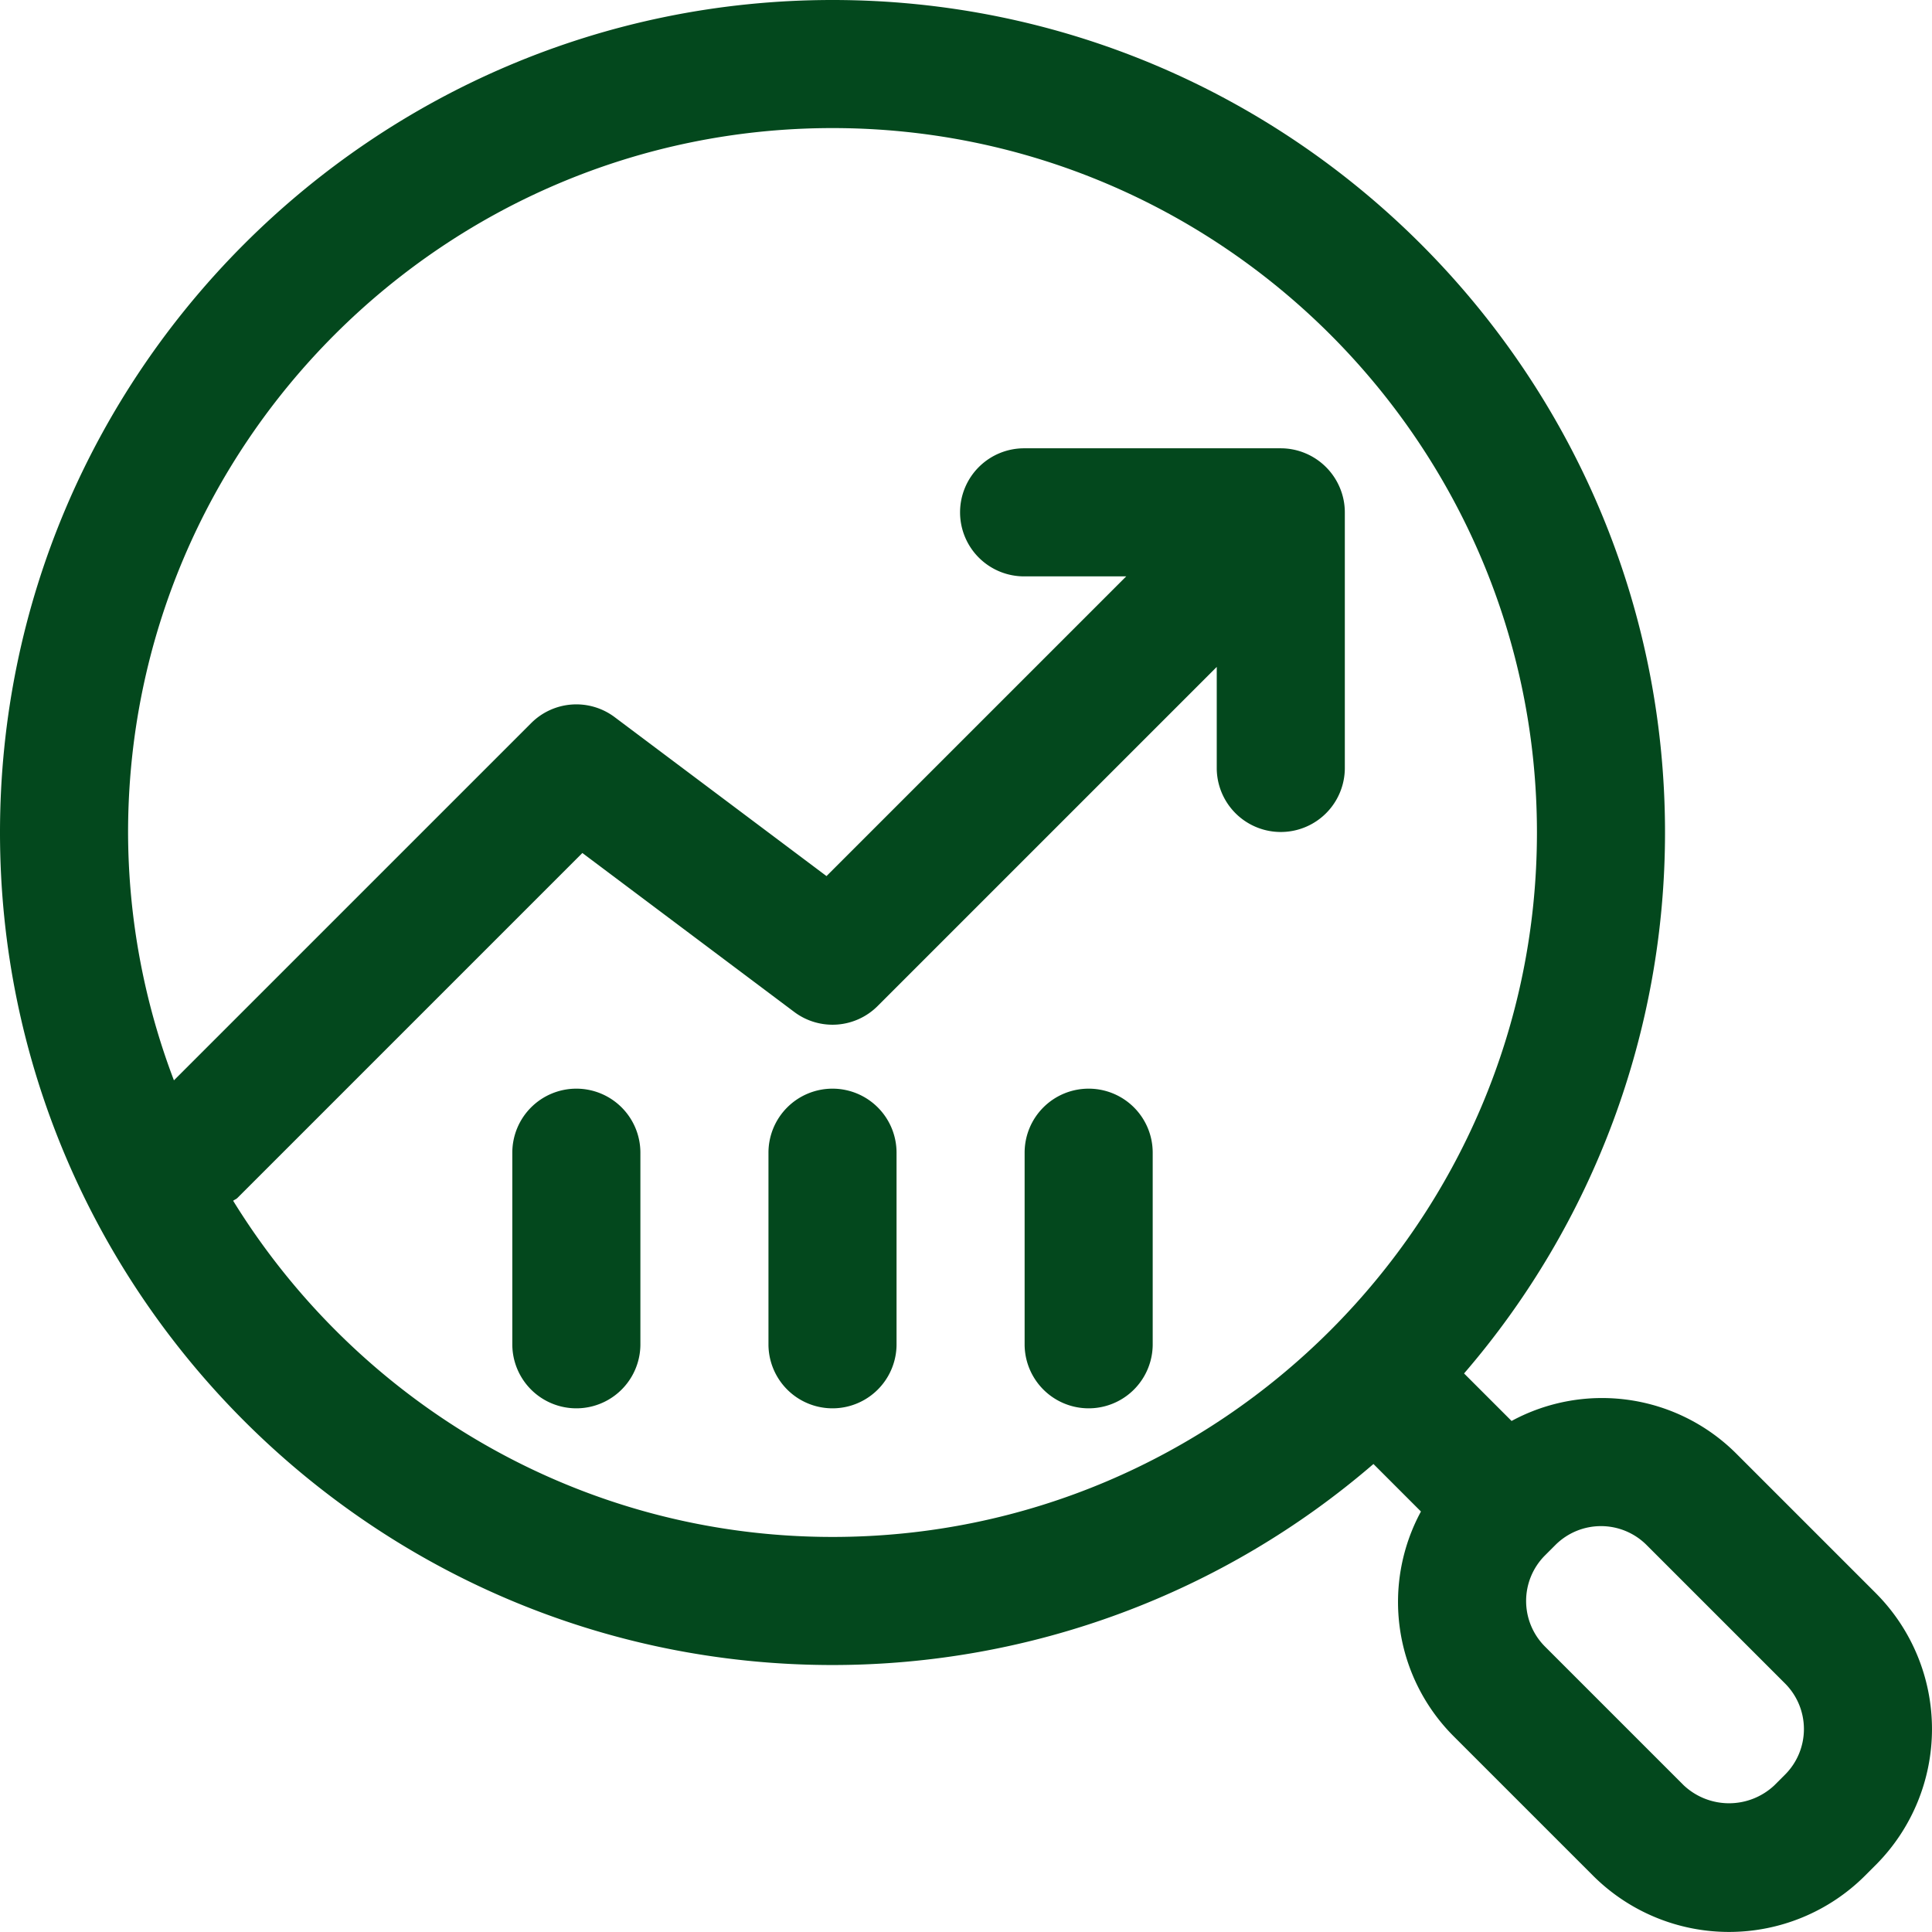
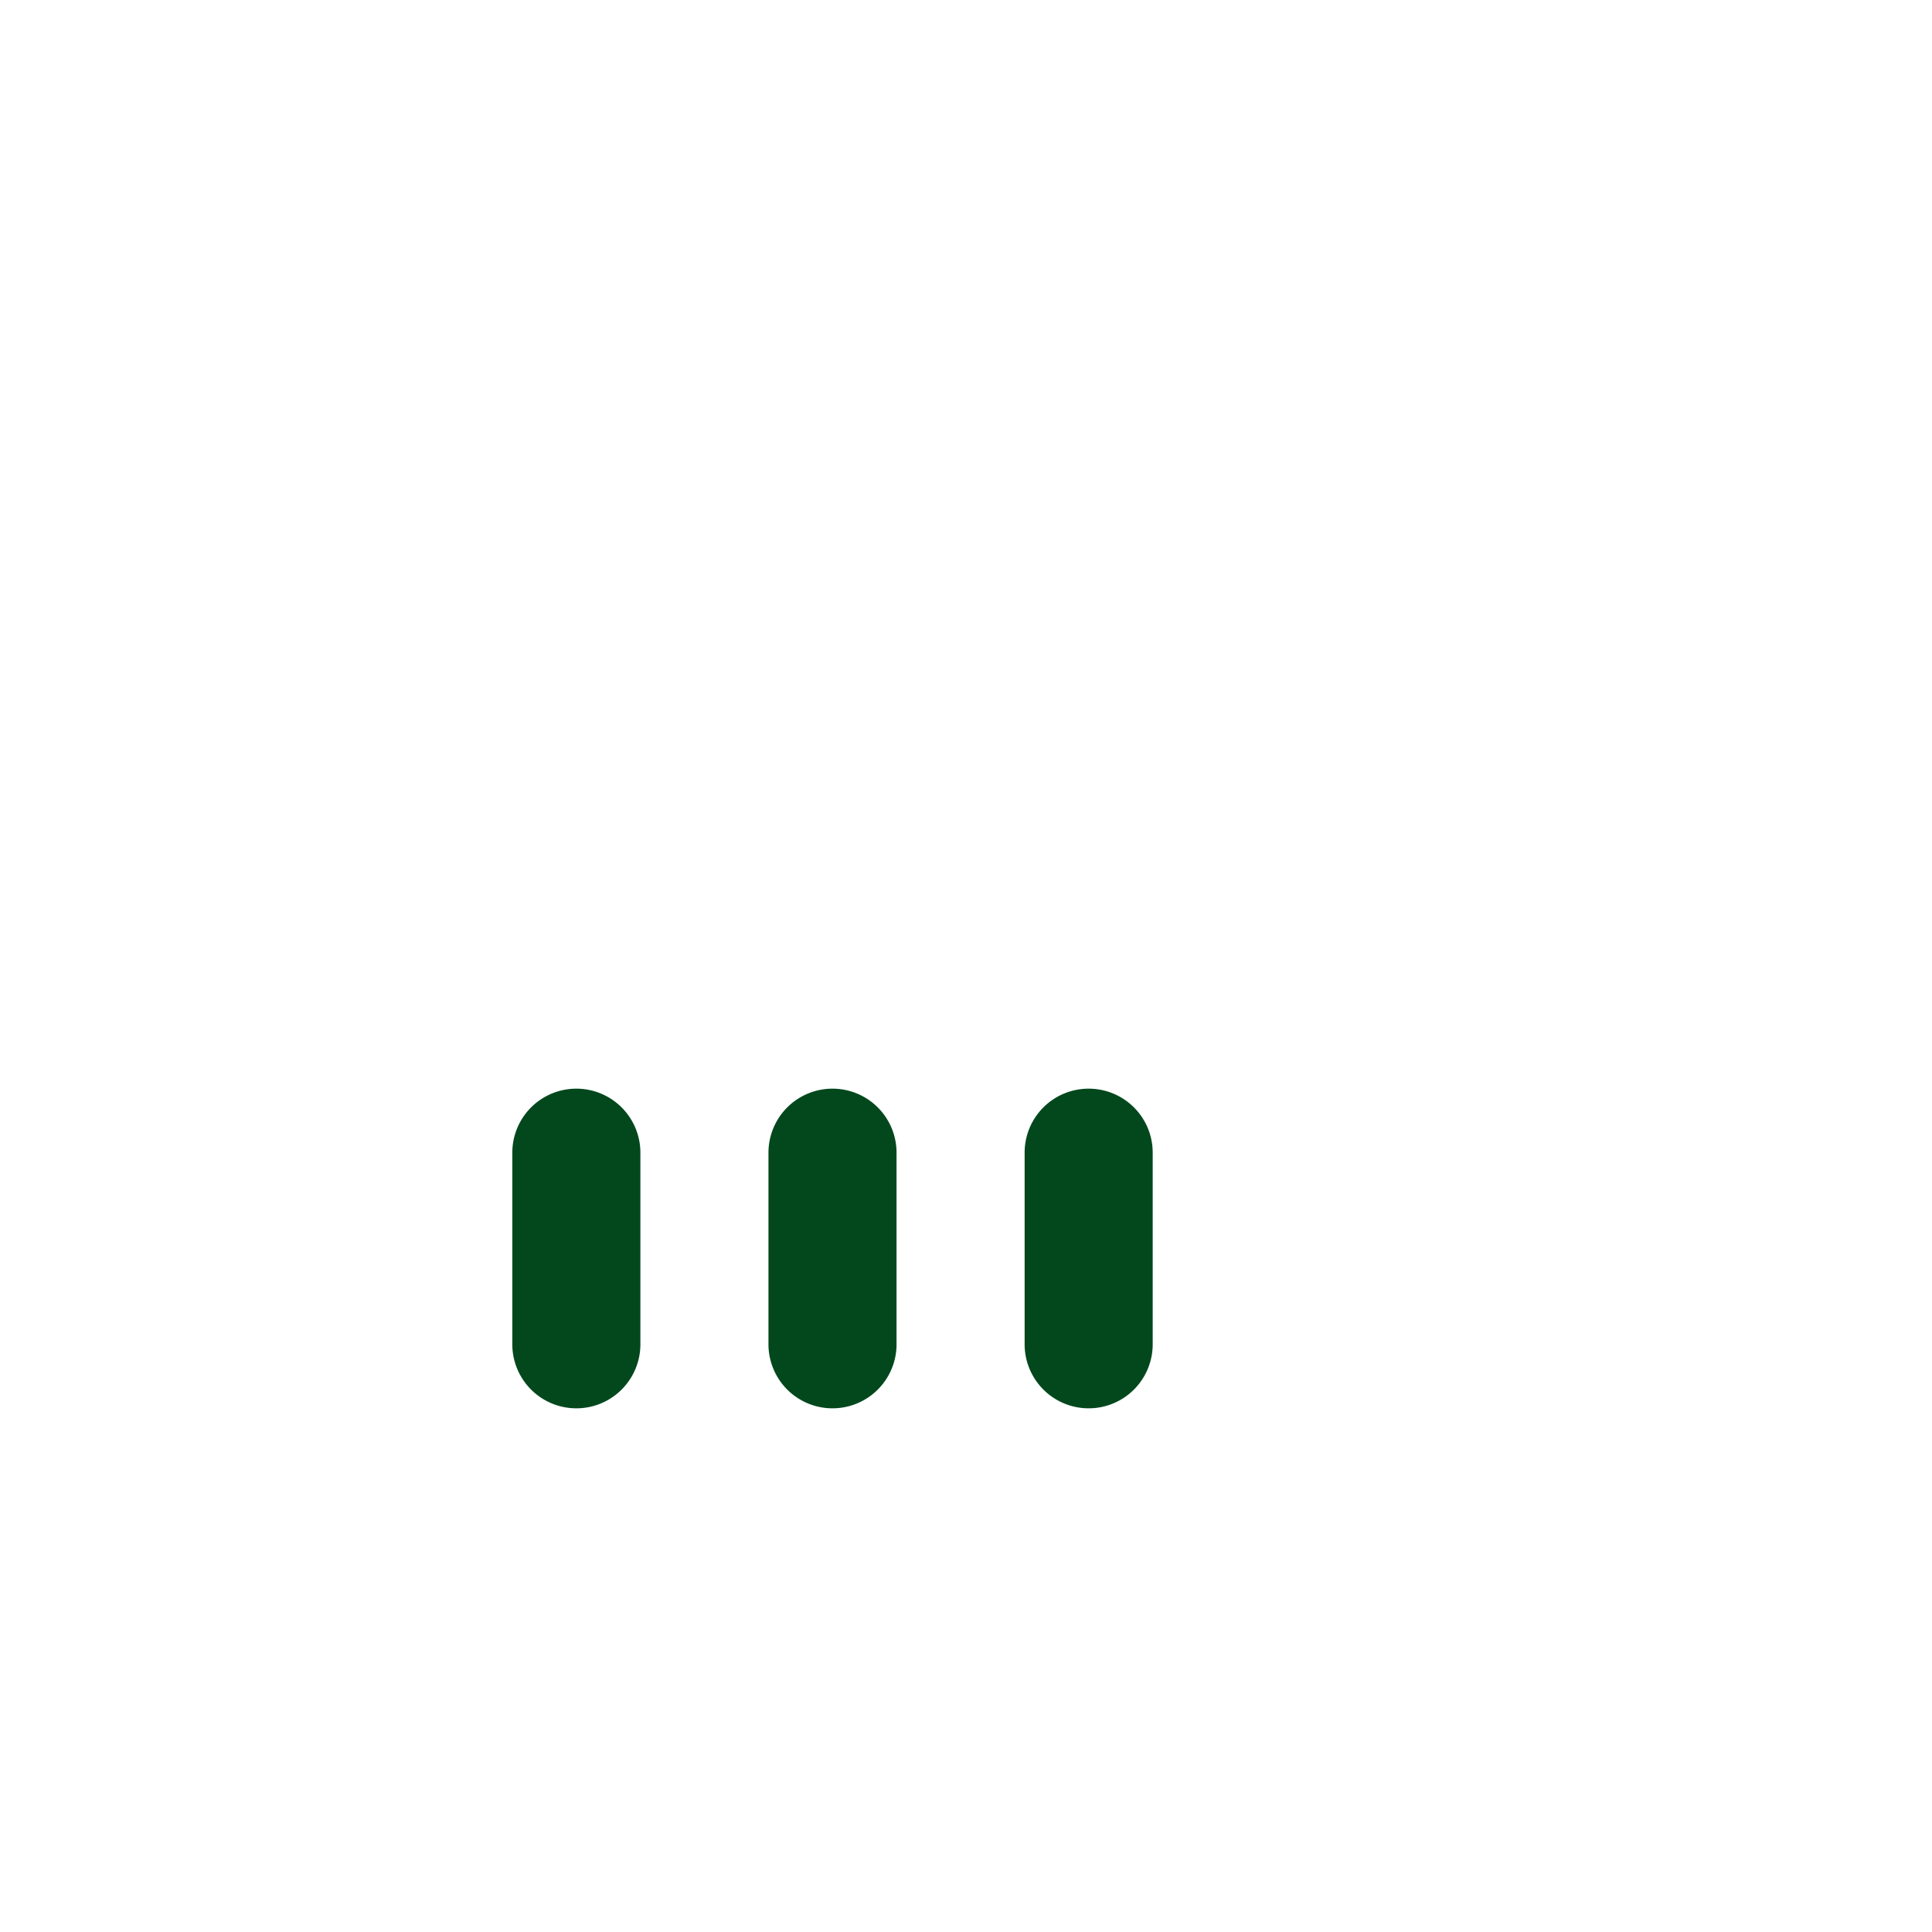
<svg xmlns="http://www.w3.org/2000/svg" width="432.099" height="432.084" viewBox="0 0 432.099 432.084">
  <g id="eebf957d8572acd3fa4fc88821c2e546" transform="translate(-1 -1)">
-     <path id="Path_341" data-name="Path 341" d="M420.552,357.332l-31.109-31.109a42.475,42.475,0,0,0-50.373-7.419l-10.627-10.627a185.216,185.216,0,0,0,44.944-120.983C373.388,84.529,289.858,1,187.194,1S1,84.529,1,187.194,84.529,373.388,187.194,373.388a185.228,185.228,0,0,0,120.983-44.959L318.8,339.056a42.475,42.475,0,0,0,7.419,50.373l31.109,31.109a43.05,43.05,0,0,0,60.757,0l2.463-2.464a43.032,43.032,0,0,0,0-60.742Zm-233.358-12.59c-56.66,0-106.274-30.163-134.045-75.179.3-.258.659-.344.945-.63l77.156-77.156L178.6,227.3a14.262,14.262,0,0,0,18.72-1.332l75.81-75.81v22.716a14.323,14.323,0,0,0,28.645,0v-57.29a14.2,14.2,0,0,0-1.1-5.471,14.362,14.362,0,0,0-7.749-7.749,14.2,14.2,0,0,0-5.471-1.1h-57.29a14.323,14.323,0,1,0,0,28.645h22.716l-67.03,67.03L138.5,161.413a14.278,14.278,0,0,0-18.72,1.332L39.9,242.622a156.618,156.618,0,0,1-10.255-55.428c0-86.867,70.682-157.549,157.549-157.549s157.549,70.682,157.549,157.549S274.06,344.742,187.194,344.742ZM400.3,397.836l-2.464,2.464a14.8,14.8,0,0,1-20.252,0l-31.109-31.109a14.42,14.42,0,0,1,0-20.252l2.464-2.464a14.42,14.42,0,0,1,20.252,0L400.3,377.584a14.42,14.42,0,0,1,0,20.252Z" fill="#03481d" />
    <path id="Path_342" data-name="Path 342" d="M23.323,18A14.319,14.319,0,0,0,9,32.323V75.29a14.323,14.323,0,0,0,28.645,0V32.323A14.319,14.319,0,0,0,23.323,18Zm57.29,0A14.319,14.319,0,0,0,66.29,32.323V75.29a14.323,14.323,0,0,0,28.645,0V32.323A14.319,14.319,0,0,0,80.613,18Zm57.29,0a14.31,14.31,0,0,0-14.323,14.323V75.29a14.323,14.323,0,0,0,28.645,0V32.323A14.31,14.31,0,0,0,137.9,18Z" transform="translate(106.581 226.484)" fill="#03481d" />
  </g>
</svg>